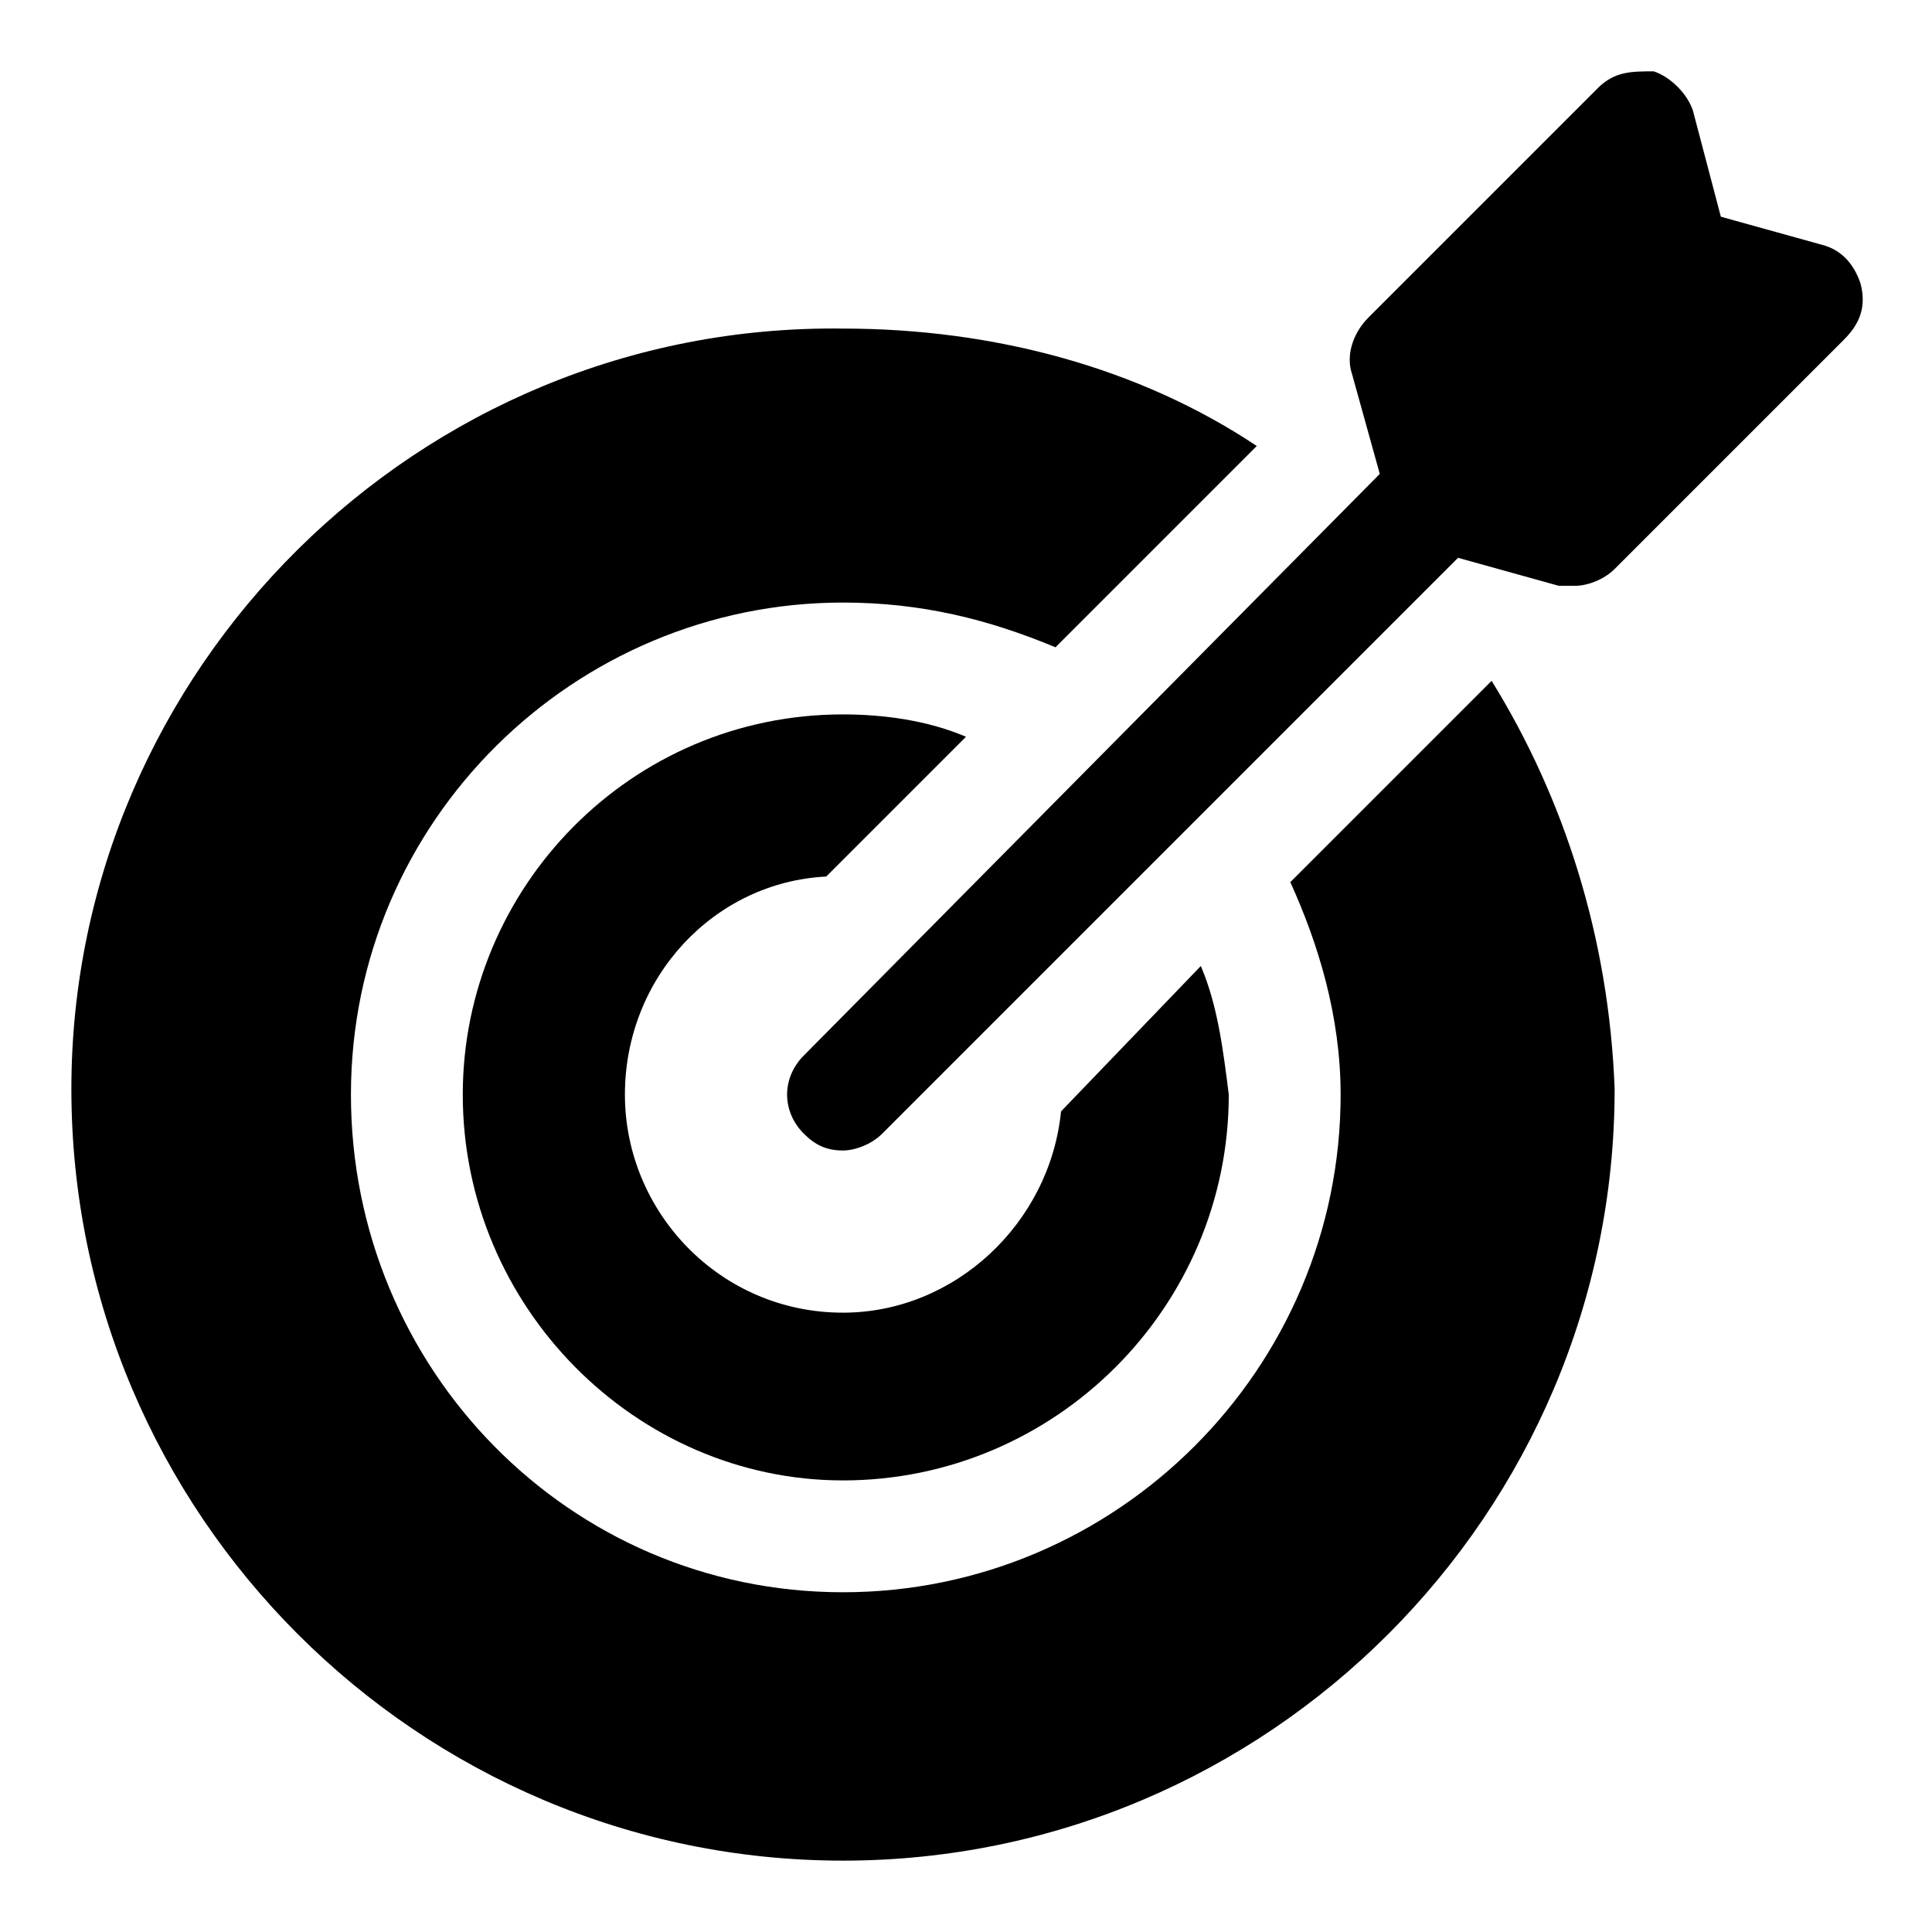
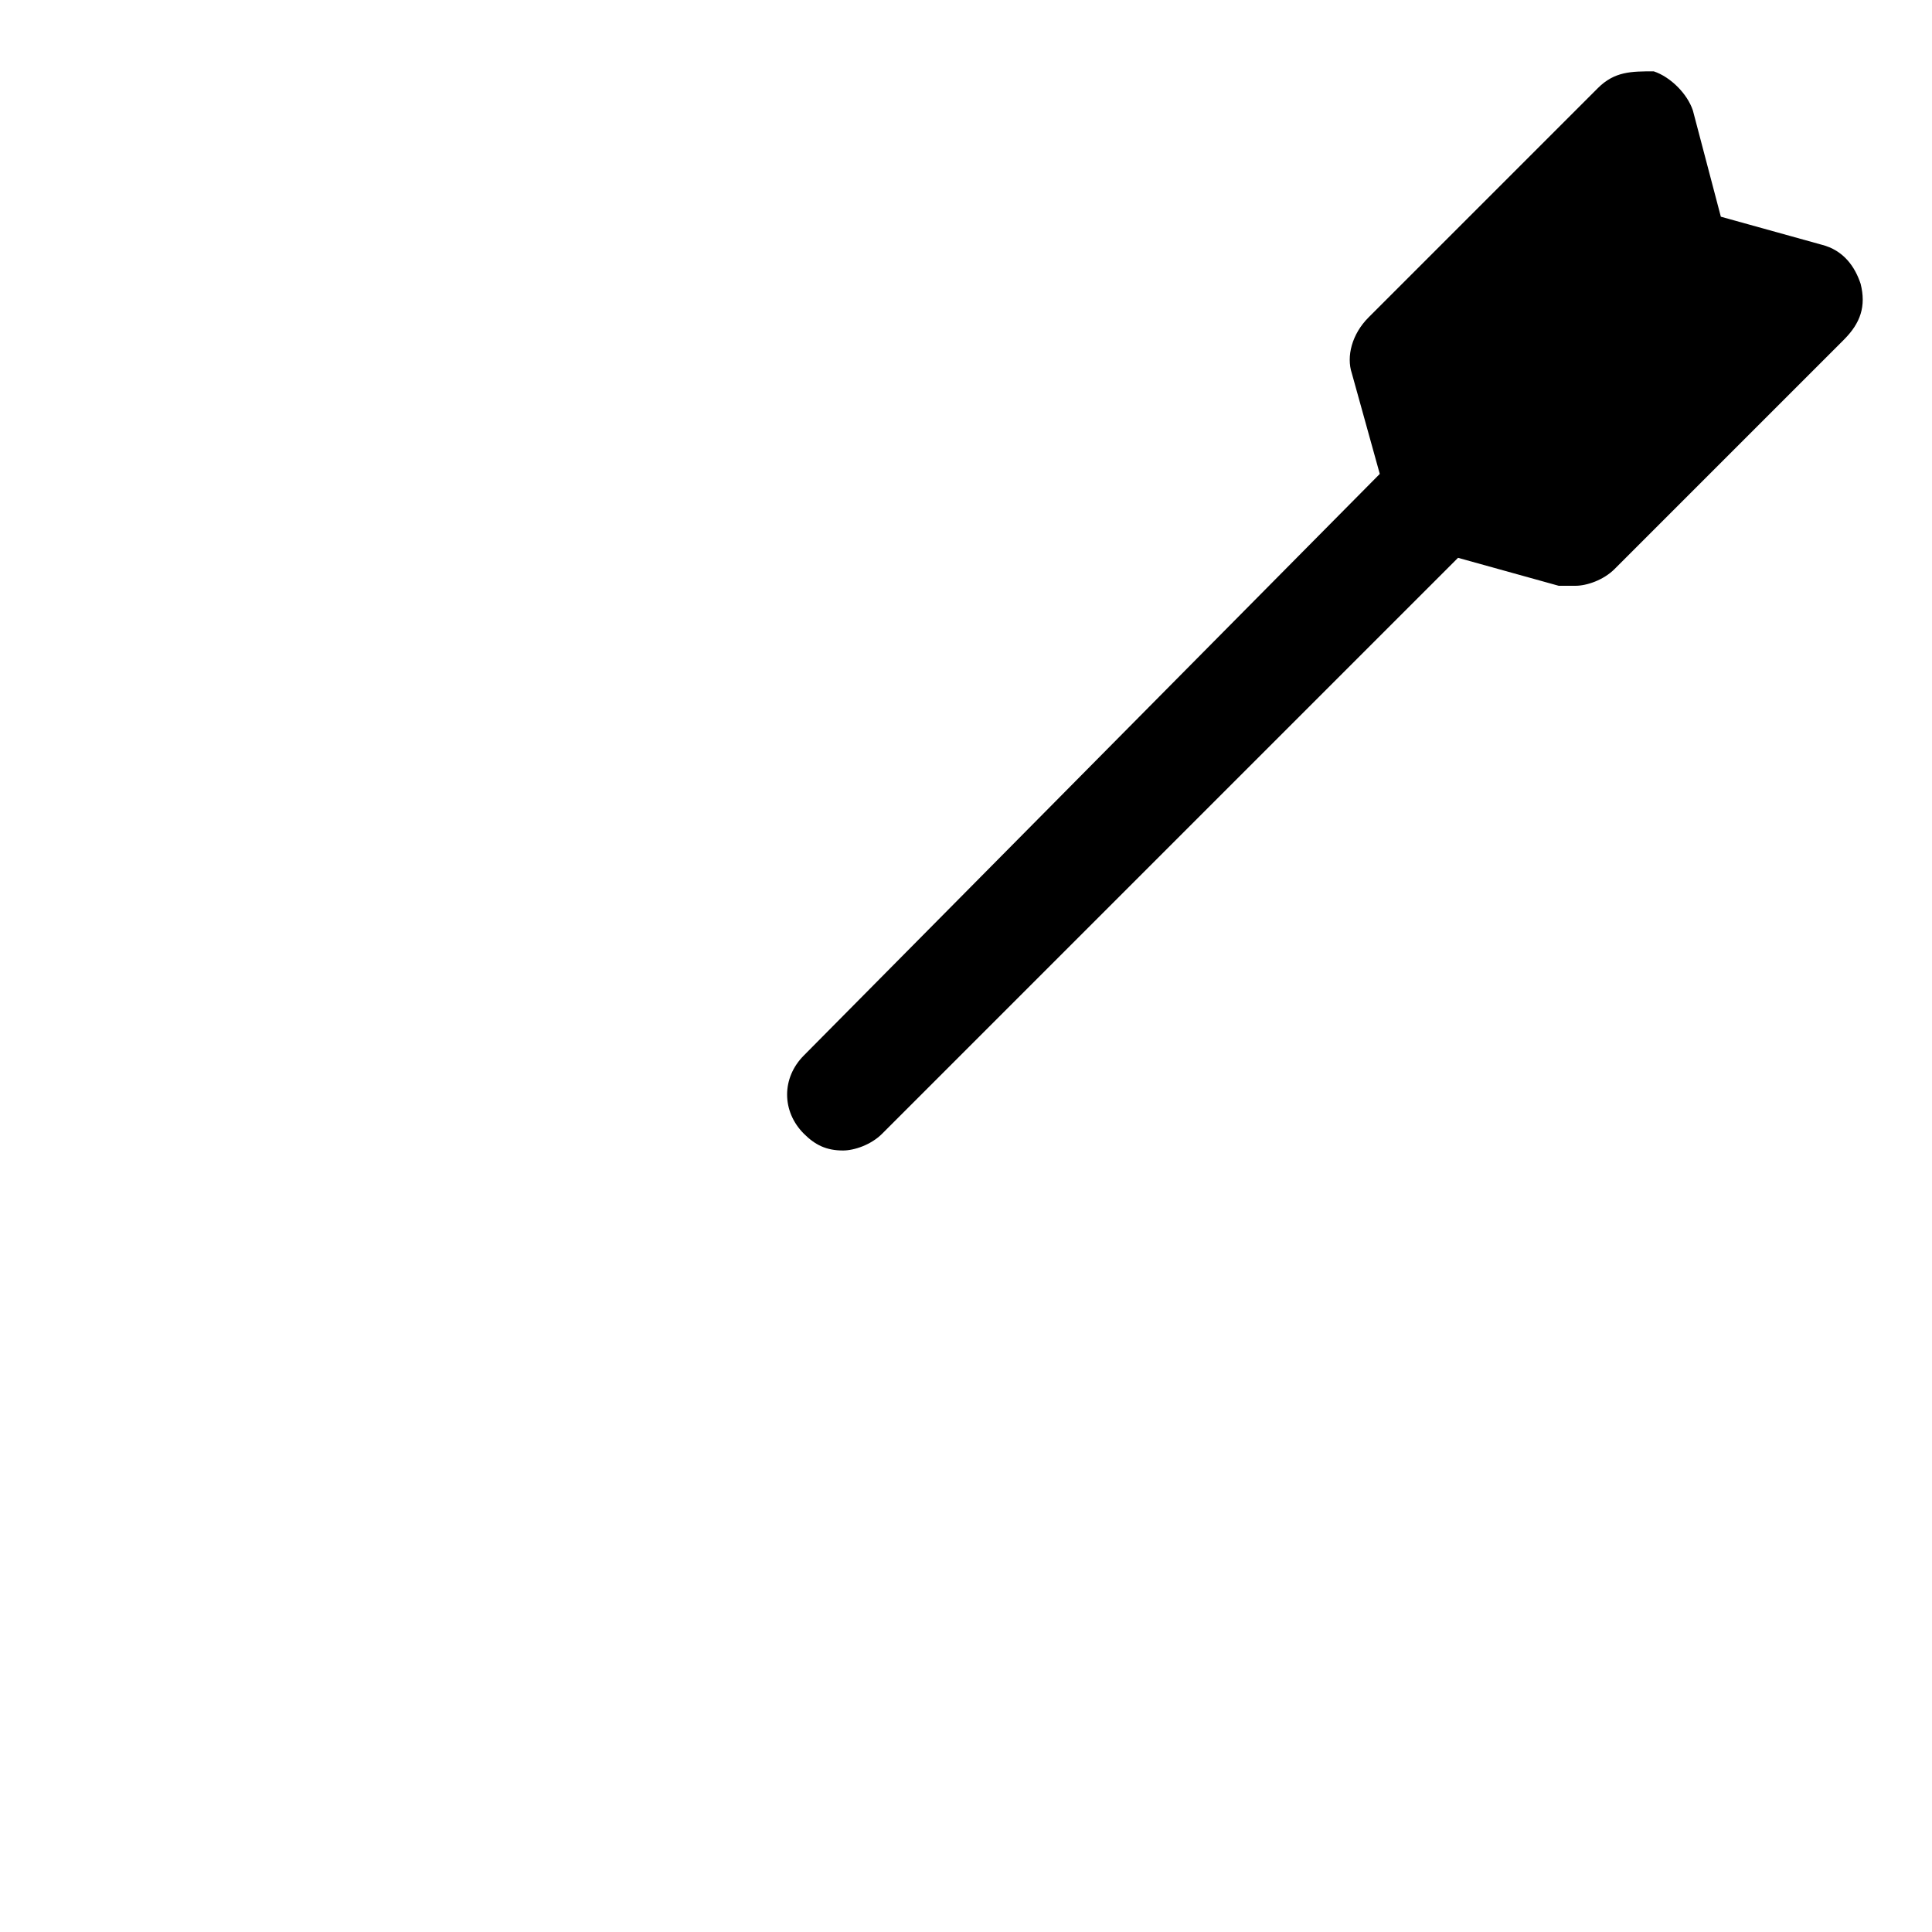
<svg xmlns="http://www.w3.org/2000/svg" fill="#000000" width="800px" height="800px" version="1.1" viewBox="144 144 512 512">
  <g>
-     <path d="m462.23 400-37.043 38.527c-2.965 29.637-28.152 53.344-57.789 53.344-32.598 0-57.789-26.672-57.789-57.789 0-31.117 23.707-56.309 53.344-57.789l37.043-37.043c-10.371-4.445-22.227-5.926-32.598-5.926-56.309 0-100.76 45.938-100.76 100.76 0 56.309 45.938 102.24 100.76 102.24 56.309 0 102.24-45.938 102.24-102.24-1.484-11.859-2.965-23.715-7.41-34.086z" />
-     <path d="m539.29 324.43-53.344 53.344c7.41 16.301 13.336 35.562 13.336 56.309 0 72.609-59.273 131.88-131.88 131.88-72.609 0-130.4-59.273-130.4-131.88 0-72.609 59.273-130.4 130.4-130.4 20.746 0 38.527 4.445 56.309 11.855l53.344-53.344c-31.117-20.746-69.645-31.117-109.65-31.117-112.62-1.48-204.49 90.391-204.49 201.52 0 112.62 91.871 204.49 204.49 204.49 112.62 0 204.49-91.871 204.49-204.49-1.48-40.008-13.336-77.055-32.602-108.17z" />
    <path d="m632.64 234.04-60.754 60.754c-2.965 2.965-7.41 4.445-10.371 4.445h-4.445l-26.672-7.41-152.62 152.62c-2.965 2.965-7.41 4.445-10.371 4.445-4.445 0-7.41-1.48-10.371-4.445-5.926-5.926-5.926-14.816 0-20.746l152.62-154.11-7.41-26.672c-1.48-4.445 0-10.371 4.445-14.816l60.754-60.754c4.445-4.445 8.891-4.445 14.816-4.445 4.445 1.48 8.891 5.926 10.371 10.371l7.41 28.152 26.672 7.41c5.926 1.48 8.891 5.926 10.371 10.371 1.484 5.93 0.004 10.375-4.441 14.82z" />
  </g>
</svg>